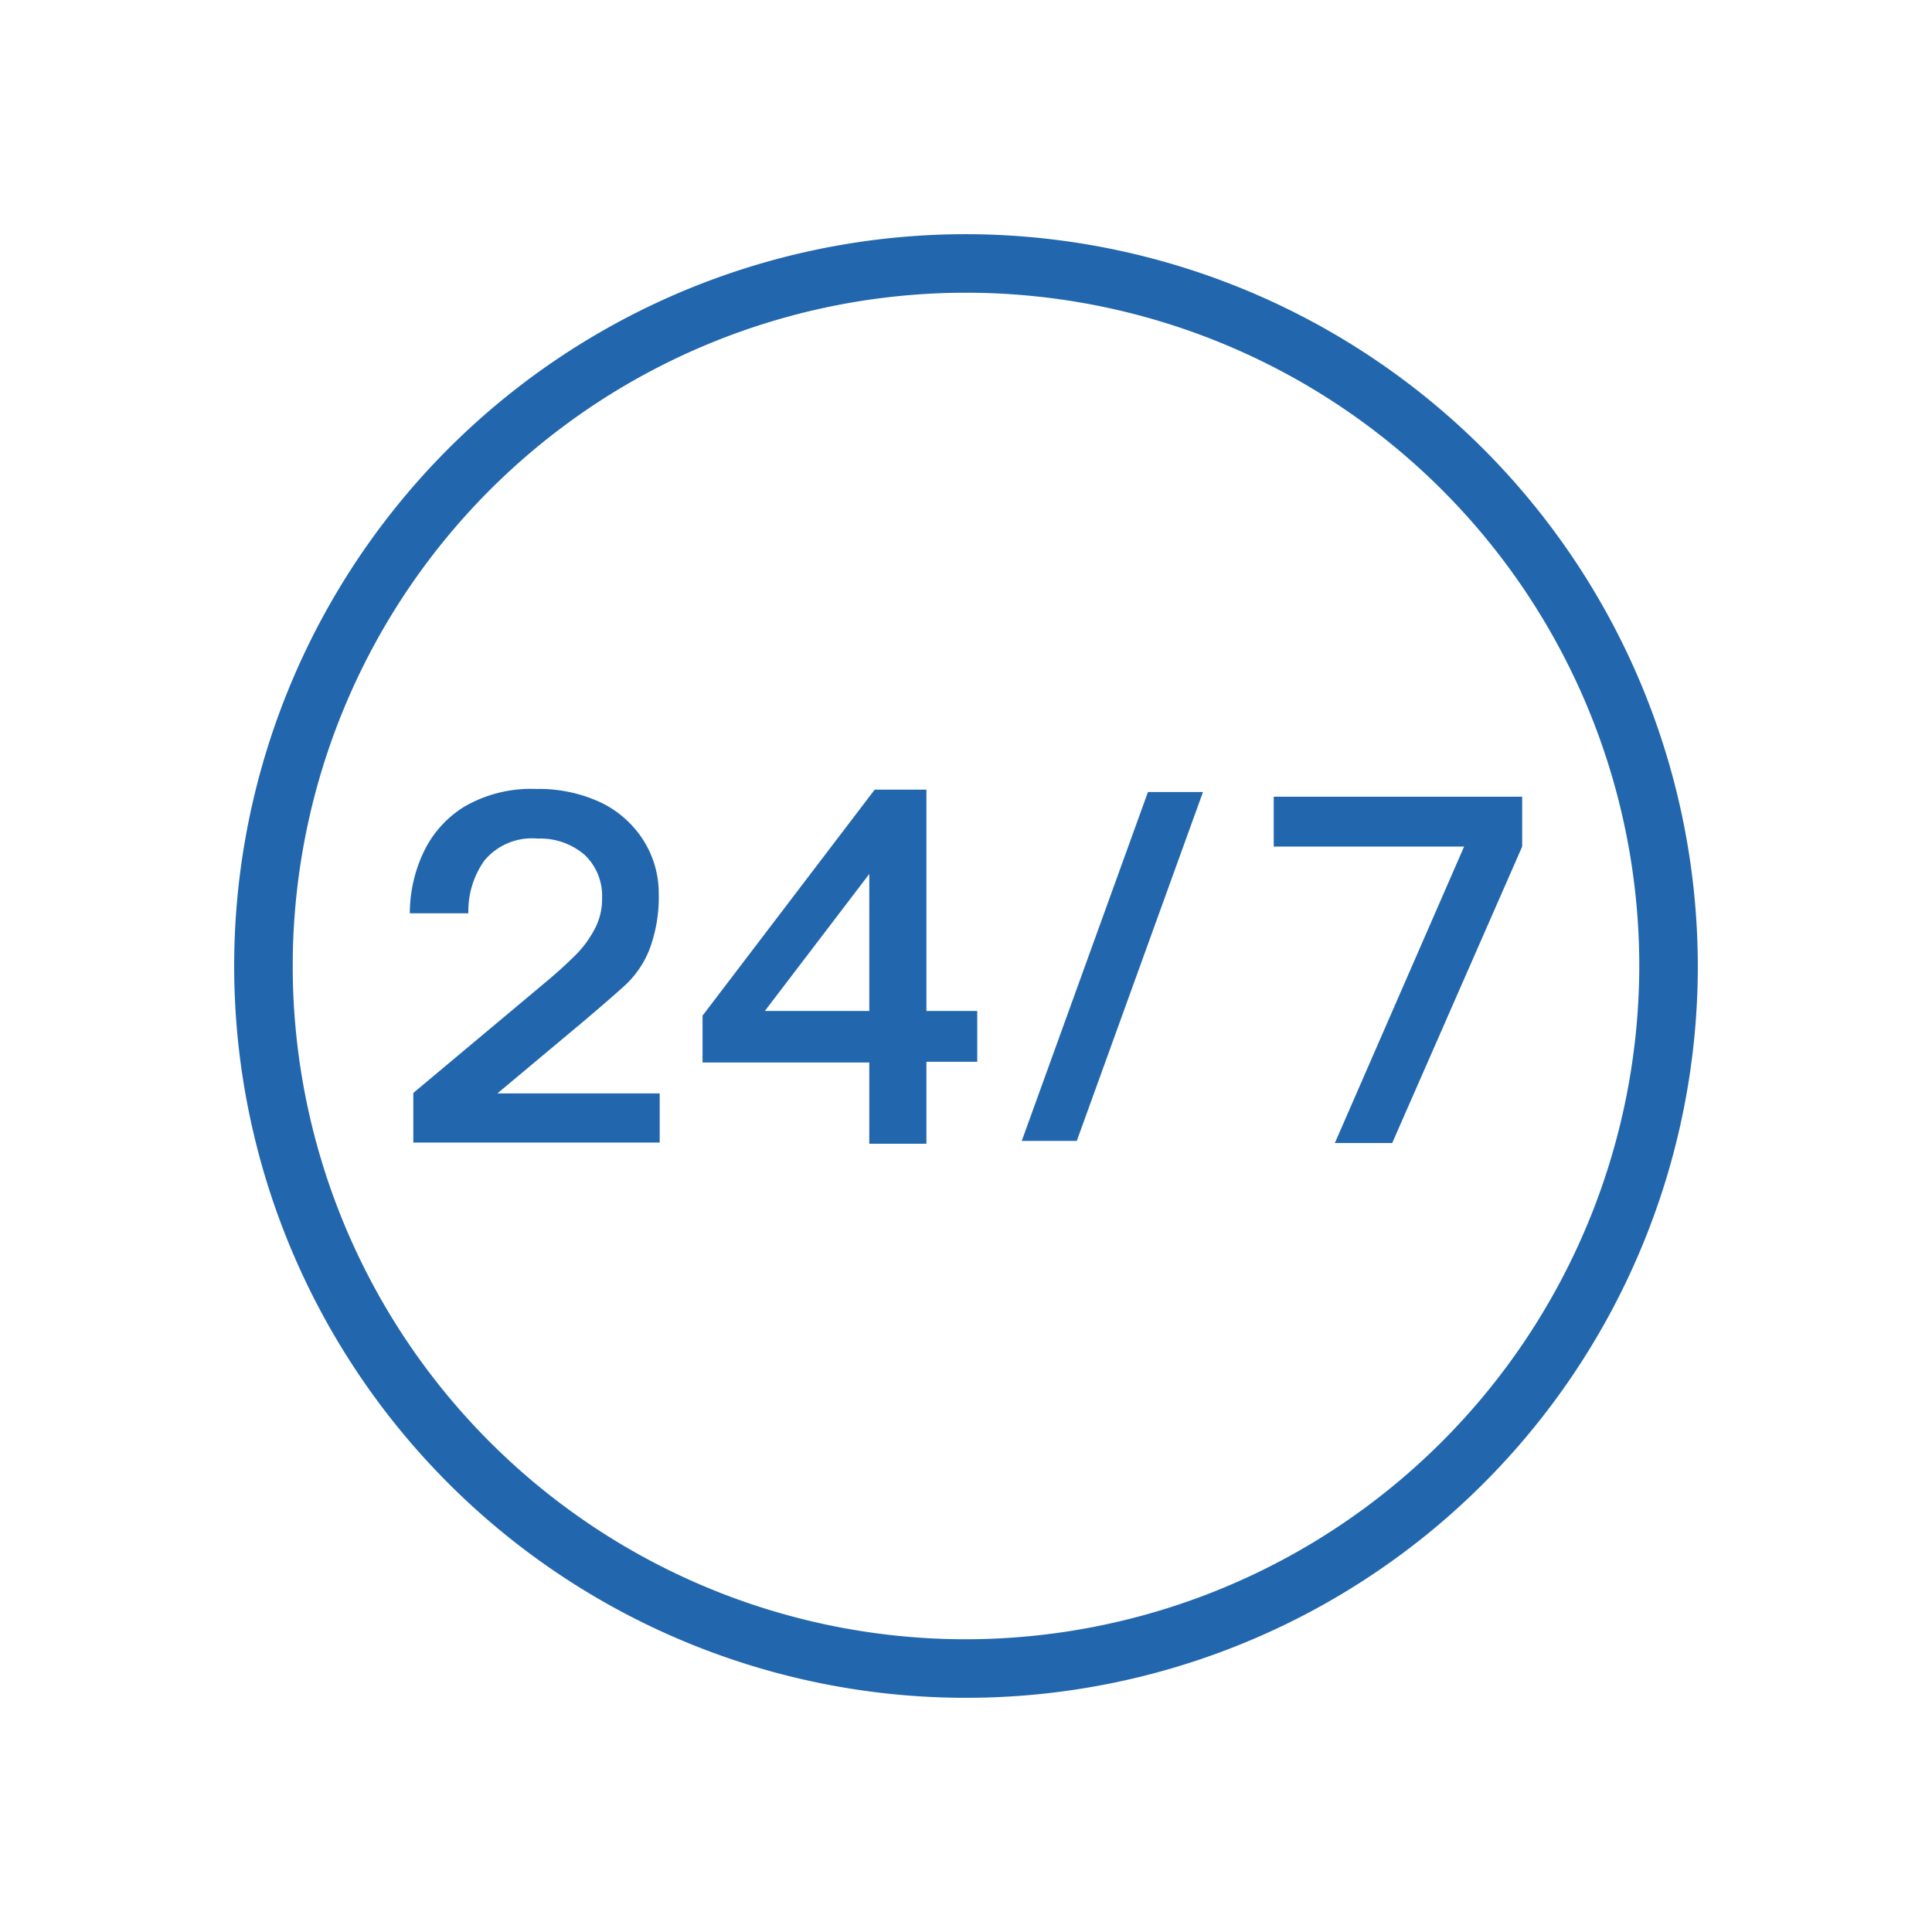
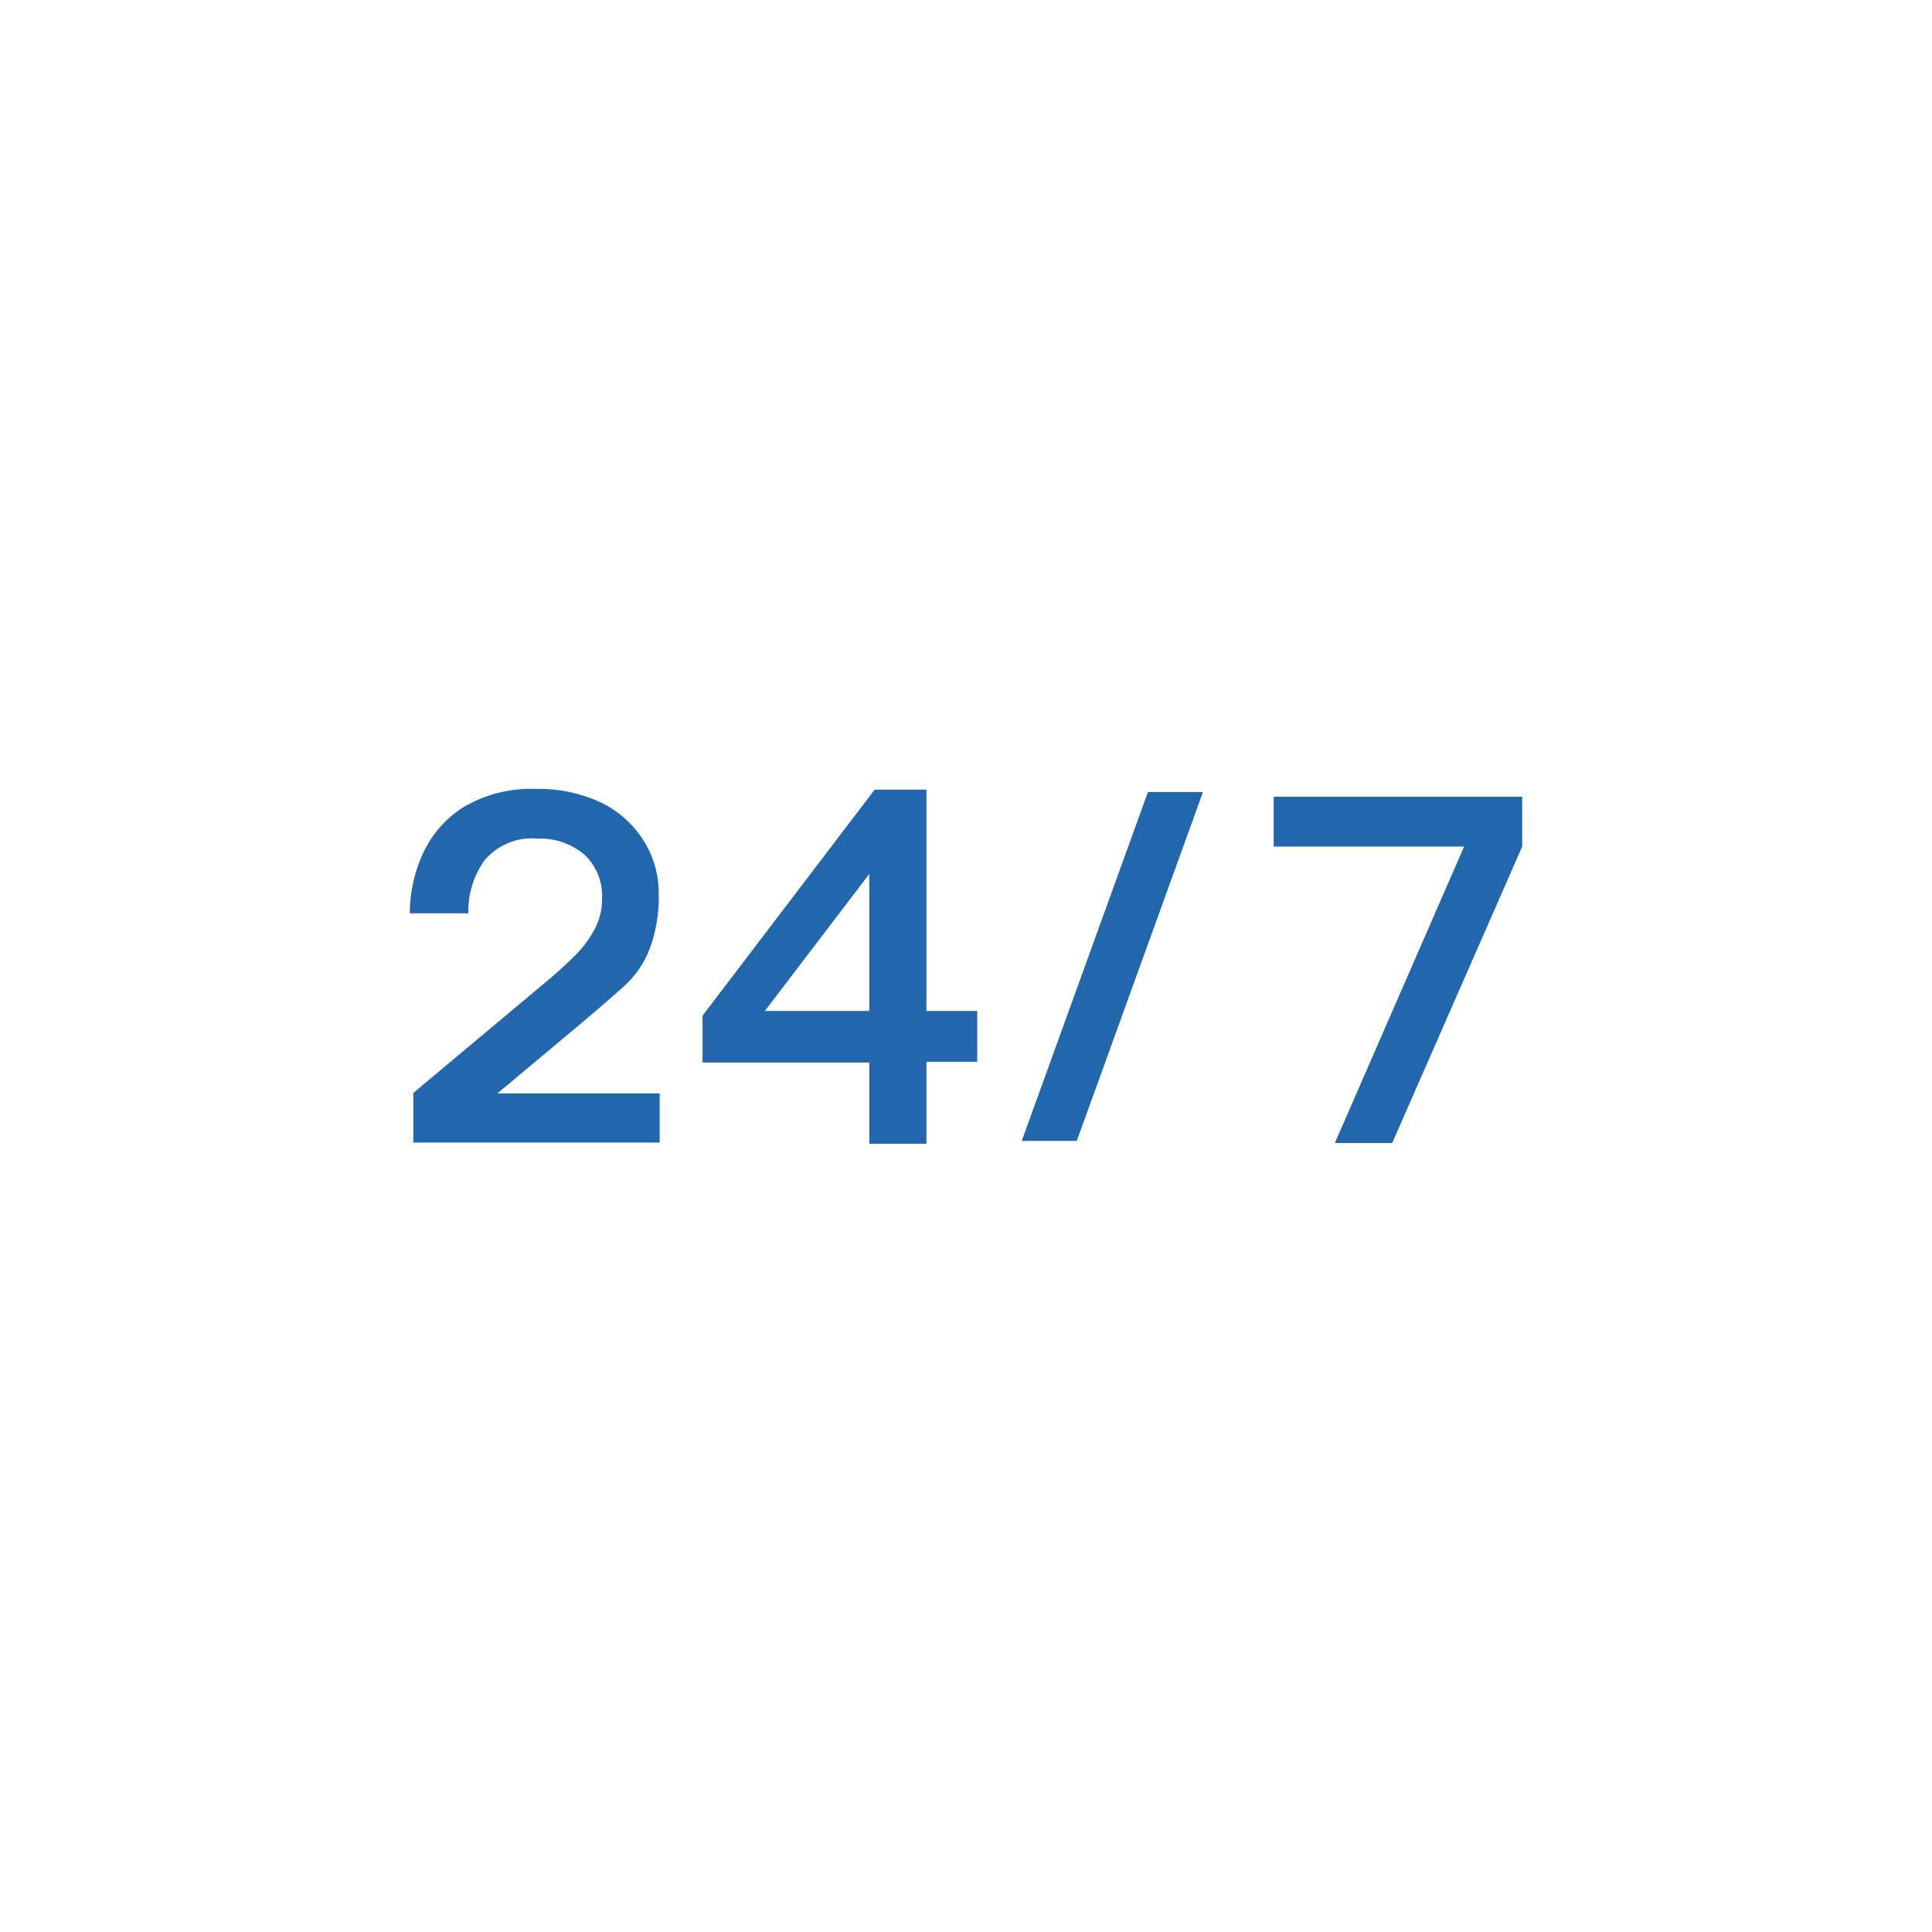
<svg xmlns="http://www.w3.org/2000/svg" viewBox="0 0 82.5 82.5">
  <defs>
    <style>.cls-1{fill:#2267ae;}</style>
  </defs>
  <title>24-7_Blue_Outline_RGB</title>
  <g id="icons">
-     <path class="cls-1" d="M41.25,10A31.25,31.25,0,1,0,72.5,41.25,31.29,31.29,0,0,0,41.25,10Zm0,60A28.75,28.75,0,1,1,70,41.25,28.79,28.79,0,0,1,41.25,70Z" />
    <path class="cls-1" d="M24.85,43.67c.7-.59,1.3-1.11,1.79-1.55a4.19,4.19,0,0,0,1.11-1.62,6.44,6.44,0,0,0,.38-2.36,4.23,4.23,0,0,0-.65-2.25,4.43,4.43,0,0,0-1.84-1.63,6.24,6.24,0,0,0-2.74-.57,5.67,5.67,0,0,0-3.08.76,4.59,4.59,0,0,0-1.76,2A6.12,6.12,0,0,0,17.5,39H20a3.72,3.72,0,0,1,.69-2.26,2.64,2.64,0,0,1,2.27-.93,2.9,2.9,0,0,1,2,.69,2.41,2.41,0,0,1,.75,1.85,2.72,2.72,0,0,1-.31,1.31,4.63,4.63,0,0,1-.77,1.07c-.3.3-.7.68-1.21,1.11l-5.77,4.83v2.12H28.17V46.69H21.24Z" />
    <path class="cls-1" d="M39.56,33.72H37.35L30,43.37v2h7.12v3.47h2.44V45.34h2.17V43.17H39.56Zm-2.44,9.45H32.66l4.46-5.85Z" />
    <polygon class="cls-1" points="43.63 48.72 45.98 48.72 51.37 33.82 49.02 33.82 43.63 48.72" />
    <polygon class="cls-1" points="54.39 34.02 54.39 36.15 62.52 36.15 57 48.81 59.45 48.81 65 36.15 65 34.02 54.39 34.02" />
  </g>
</svg>